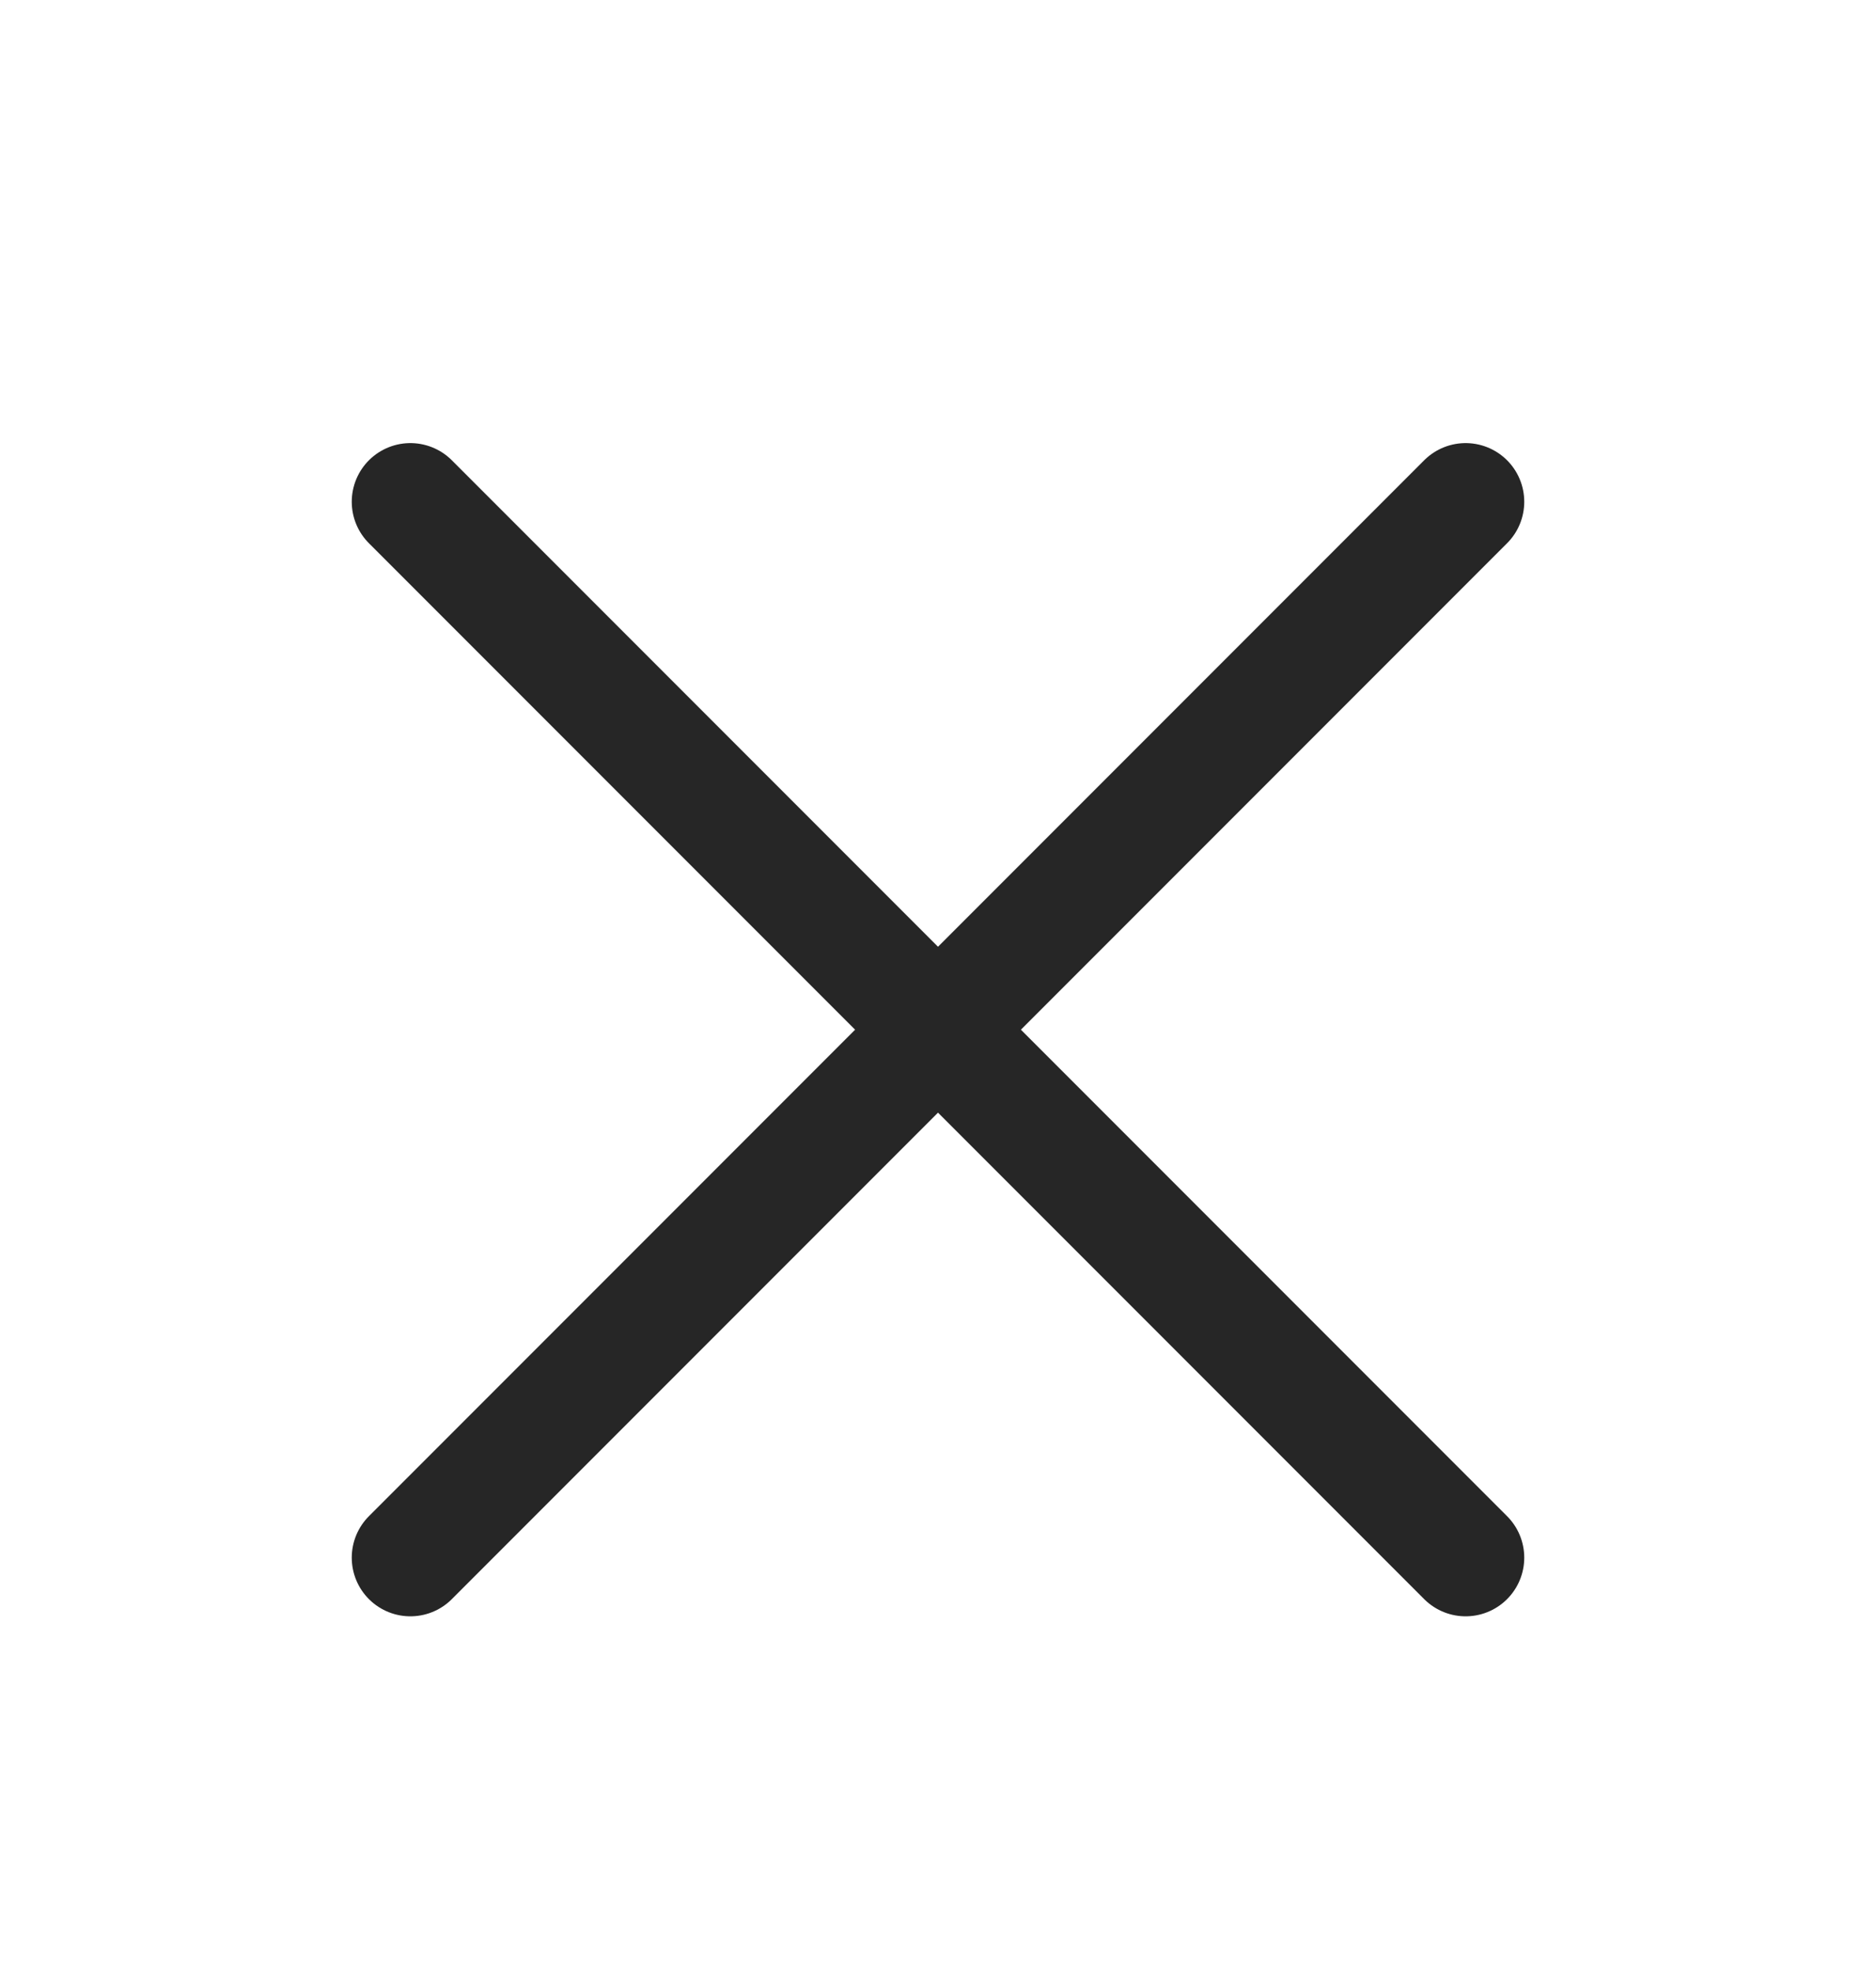
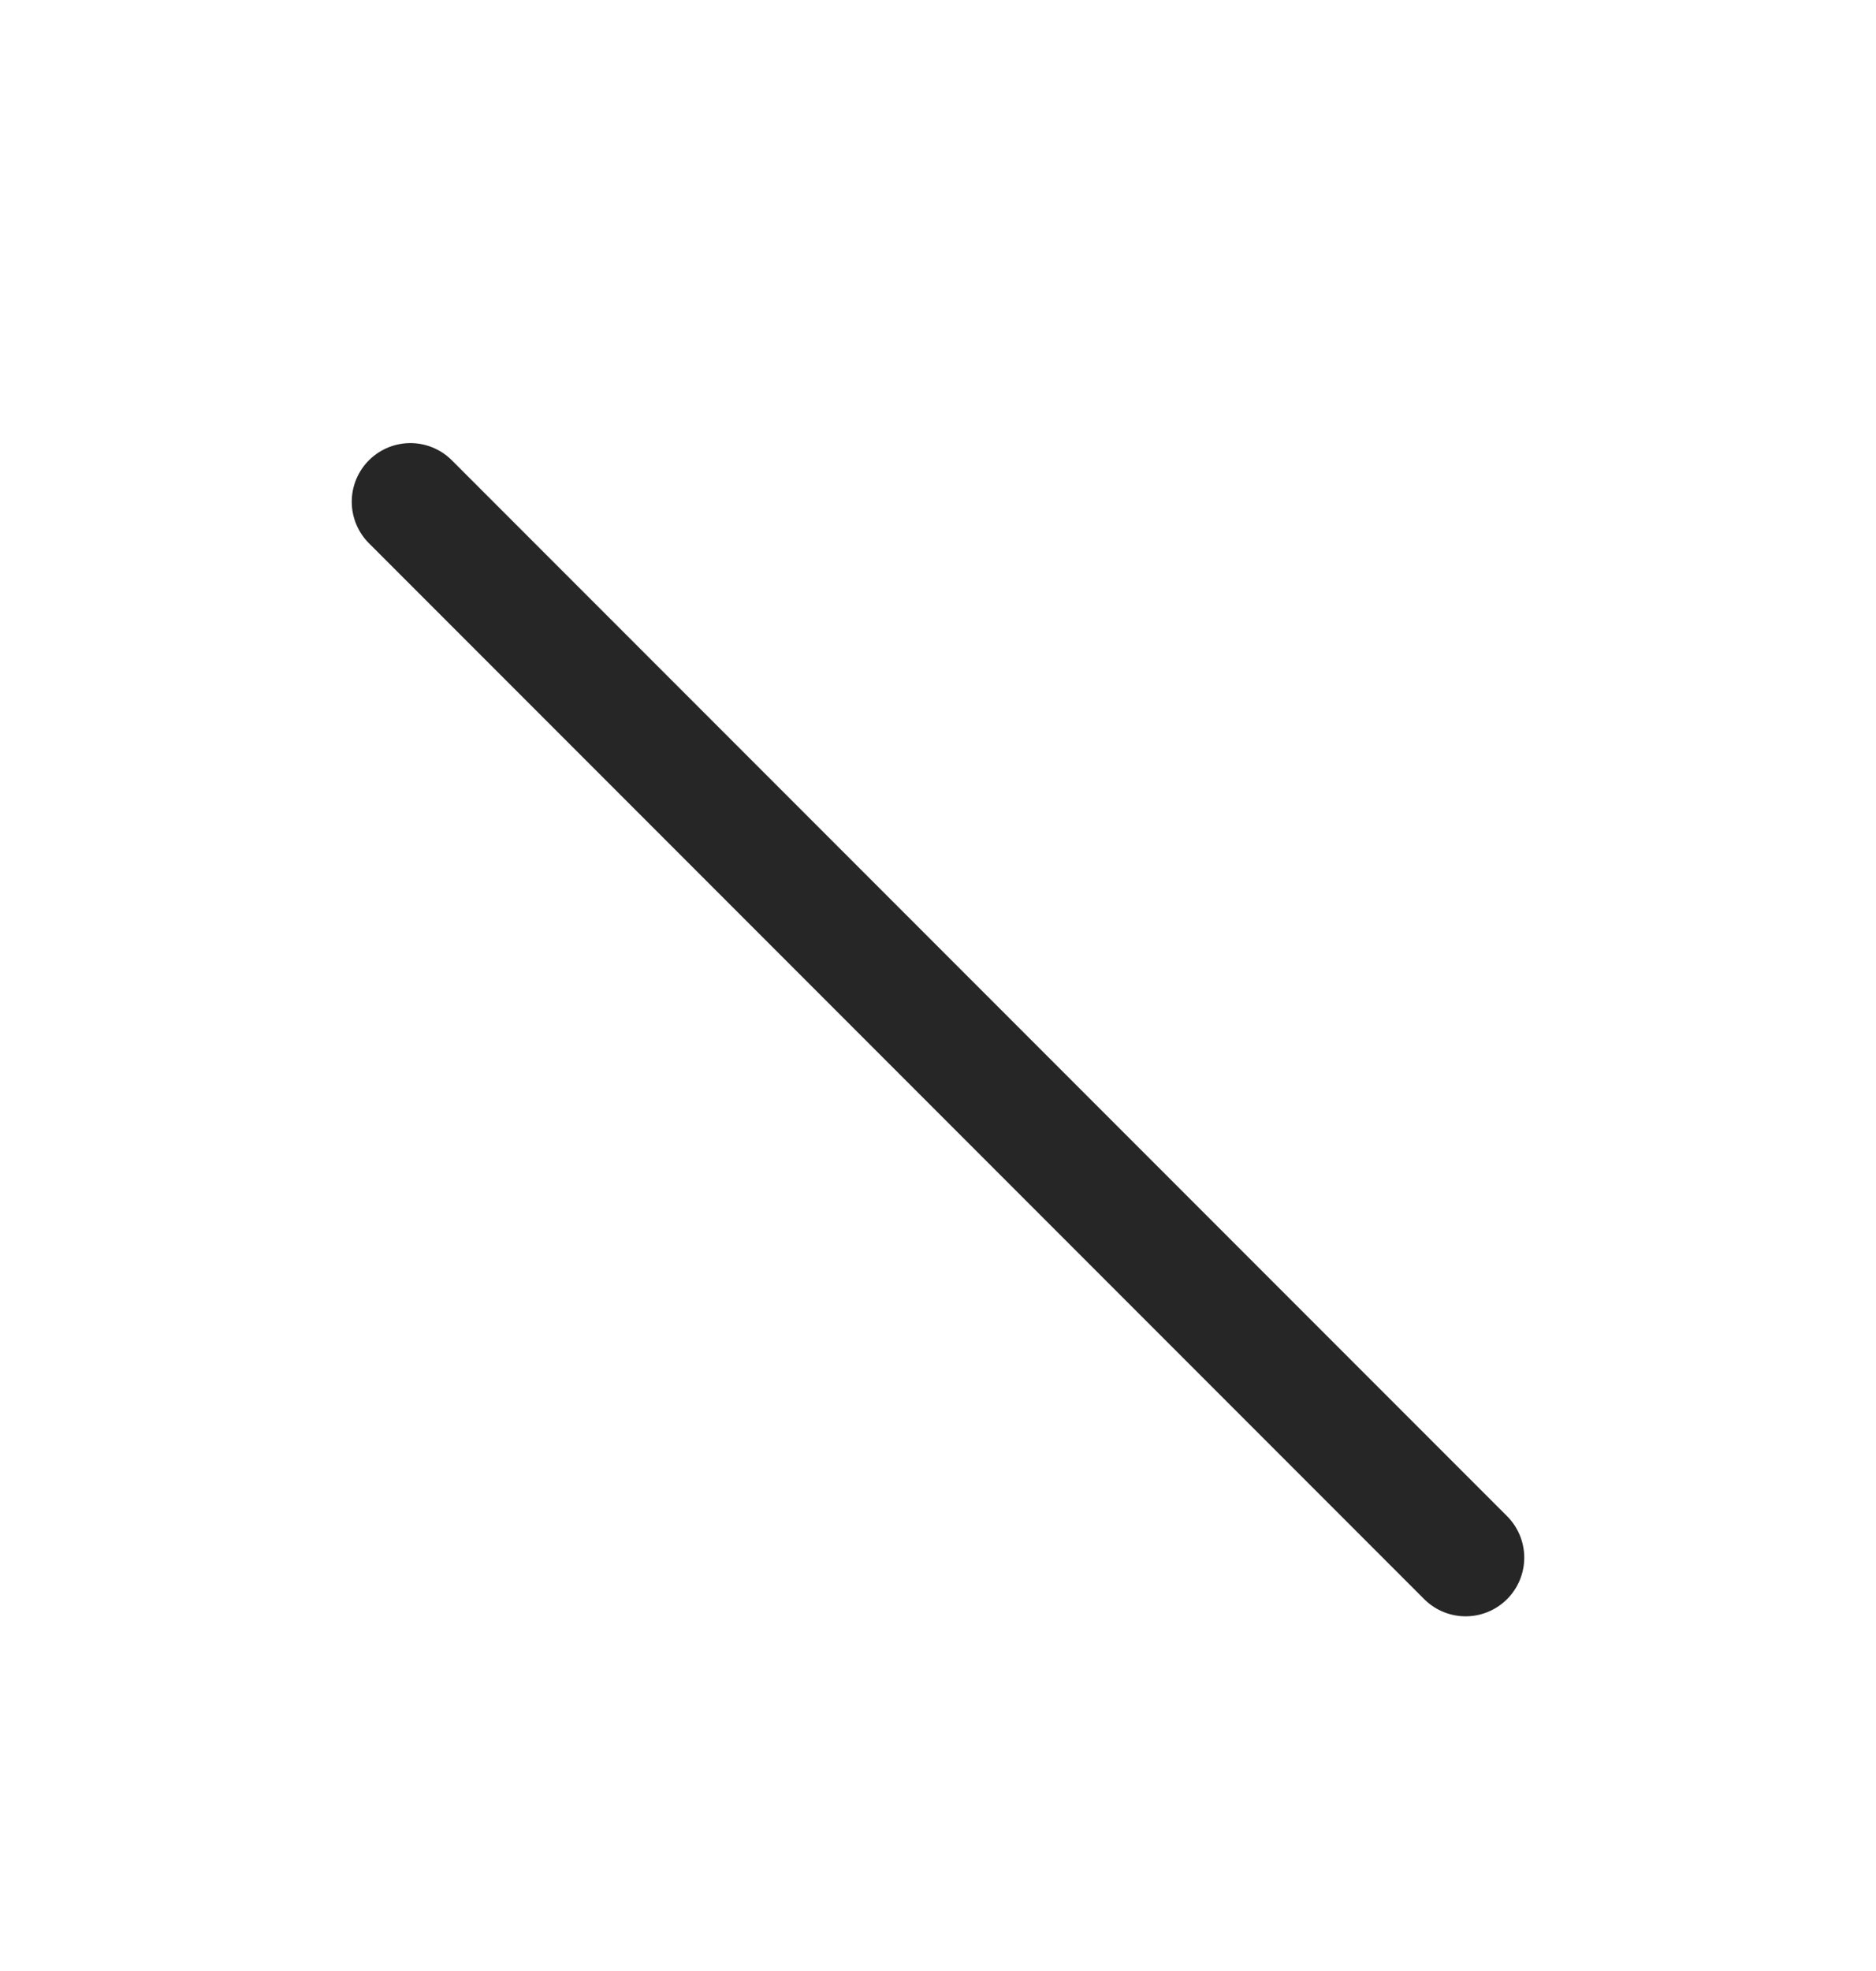
<svg xmlns="http://www.w3.org/2000/svg" width="20" height="21" viewBox="0 0 20 21" fill="none">
-   <path d="M15.625 5.346L4.375 16.596" stroke="#262626" stroke-width="1.25" stroke-linecap="round" stroke-linejoin="round" />
  <path d="M15.625 16.596L4.375 5.346" stroke="#262626" stroke-width="1.25" stroke-linecap="round" stroke-linejoin="round" />
</svg>